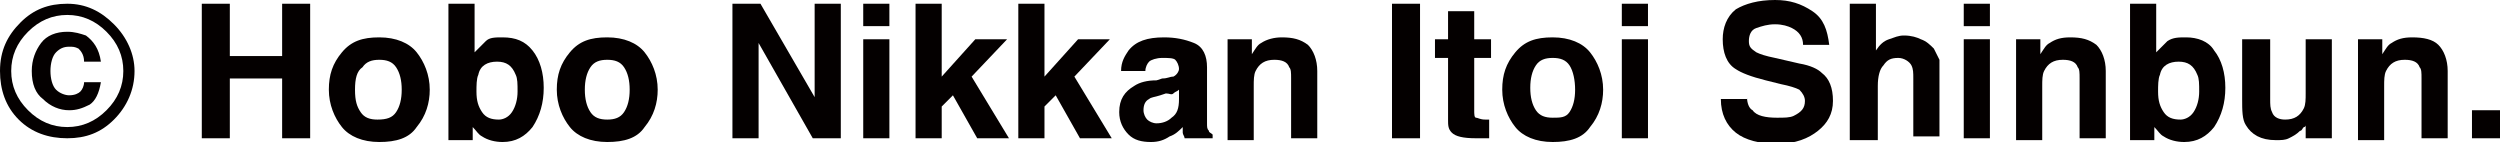
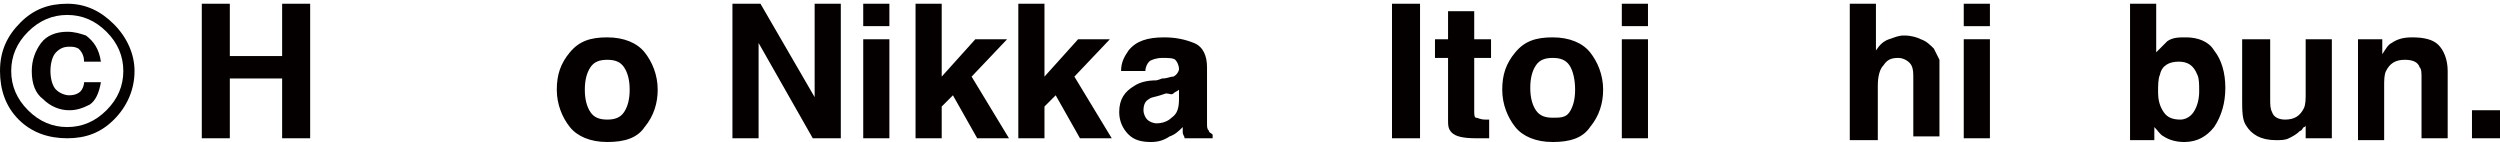
<svg xmlns="http://www.w3.org/2000/svg" version="1.1" id="レイヤー_1" x="0px" y="0px" width="133.8px" height="7.6px" viewBox="0 0 133.8 7.6" enable-background="new 0 0 133.8 7.6" xml:space="preserve">
  <g>
    <path fill="#040000" d="M6.1,6.4c-0.7,0.7-1.5,1-2.5,1c-1,0-1.9-0.3-2.6-1S0,4.8,0,3.8c0-1.1,0.4-1.9,1.1-2.6c0.7-0.7,1.5-1,2.5-1   c1,0,1.8,0.4,2.5,1.1s1.1,1.6,1.1,2.5C7.2,4.8,6.8,5.7,6.1,6.4z M1.5,1.7C0.9,2.3,0.6,3,0.6,3.8c0,0.8,0.3,1.5,0.9,2.1   c0.6,0.6,1.3,0.9,2.1,0.9c0.8,0,1.5-0.3,2.1-0.9c0.6-0.6,0.9-1.3,0.9-2.1c0-0.8-0.3-1.5-0.9-2.1C5.1,1.1,4.4,0.8,3.6,0.8   C2.8,0.8,2.1,1.1,1.5,1.7z M4.8,5.6C4.4,5.8,4.1,5.9,3.7,5.9c-0.5,0-1-0.2-1.4-0.6C1.9,5,1.7,4.5,1.7,3.8c0-0.6,0.2-1.1,0.5-1.5   C2.5,1.9,3,1.7,3.6,1.7c0.4,0,0.7,0.1,1,0.2C5,2.2,5.3,2.6,5.4,3.3l-0.9,0C4.5,2.9,4.3,2.7,4.2,2.6C4,2.5,3.9,2.5,3.7,2.5   C3.4,2.5,3.2,2.6,3,2.8s-0.3,0.6-0.3,1c0,0.4,0.1,0.8,0.3,1C3.2,5,3.5,5.1,3.7,5.1C4,5.1,4.2,5,4.3,4.9c0.1-0.1,0.2-0.3,0.2-0.5   h0.9C5.3,5,5.1,5.4,4.8,5.6z" />
    <path fill="#040000" d="M10.8,7.4V0.2h1.5V3h2.8V0.2h1.5v7.2h-1.5V4.2h-2.8v3.2H10.8z" />
-     <path fill="#040000" d="M22.3,6.8c-0.4,0.6-1.1,0.8-2,0.8s-1.6-0.3-2-0.8s-0.7-1.2-0.7-2c0-0.8,0.2-1.4,0.7-2s1.1-0.8,2-0.8   s1.6,0.3,2,0.8S23,4,23,4.8C23,5.5,22.8,6.2,22.3,6.8z M21.2,6c0.2-0.3,0.3-0.7,0.3-1.2s-0.1-0.9-0.3-1.2c-0.2-0.3-0.5-0.4-0.9-0.4   c-0.4,0-0.7,0.1-0.9,0.4C19.1,3.8,19,4.2,19,4.8s0.1,0.9,0.3,1.2c0.2,0.3,0.5,0.4,0.9,0.4C20.7,6.4,21,6.3,21.2,6z" />
-     <path fill="#040000" d="M28.5,2.7c0.4,0.5,0.6,1.2,0.6,2c0,0.8-0.2,1.5-0.6,2.1c-0.4,0.5-0.9,0.8-1.6,0.8c-0.4,0-0.8-0.1-1.1-0.3   c-0.2-0.1-0.3-0.3-0.5-0.5v0.7H24V0.2h1.4v2.6c0.2-0.2,0.4-0.4,0.6-0.6C26.2,2,26.5,2,26.9,2C27.6,2,28.1,2.2,28.5,2.7z M27.4,6   c0.2-0.3,0.3-0.7,0.3-1.1c0-0.4,0-0.7-0.1-0.9c-0.2-0.5-0.5-0.7-1-0.7c-0.5,0-0.9,0.2-1,0.7c-0.1,0.2-0.1,0.6-0.1,0.9   c0,0.5,0.1,0.8,0.3,1.1c0.2,0.3,0.5,0.4,0.9,0.4C26.9,6.4,27.2,6.3,27.4,6z" />
    <path fill="#040000" d="M34.5,6.8c-0.4,0.6-1.1,0.8-2,0.8s-1.6-0.3-2-0.8s-0.7-1.2-0.7-2c0-0.8,0.2-1.4,0.7-2s1.1-0.8,2-0.8   s1.6,0.3,2,0.8s0.7,1.2,0.7,2C35.2,5.5,35,6.2,34.5,6.8z M33.4,6c0.2-0.3,0.3-0.7,0.3-1.2s-0.1-0.9-0.3-1.2   c-0.2-0.3-0.5-0.4-0.9-0.4s-0.7,0.1-0.9,0.4c-0.2,0.3-0.3,0.7-0.3,1.2s0.1,0.9,0.3,1.2c0.2,0.3,0.5,0.4,0.9,0.4S33.2,6.3,33.4,6z" />
    <path fill="#040000" d="M39.1,0.2h1.6l2.9,5v-5h1.4v7.2h-1.5l-2.9-5.1v5.1h-1.4V0.2z" />
    <path fill="#040000" d="M47.6,1.4h-1.4V0.2h1.4V1.4z M46.2,2.1h1.4v5.3h-1.4V2.1z" />
    <path fill="#040000" d="M49,0.2h1.4v3.9l1.8-2h1.7l-1.9,2l2,3.3h-1.7l-1.3-2.3l-0.6,0.6v1.7H49V0.2z" />
    <path fill="#040000" d="M54.5,0.2h1.4v3.9l1.8-2h1.7l-1.9,2l2,3.3h-1.7l-1.3-2.3l-0.6,0.6v1.7h-1.4V0.2z" />
    <path fill="#040000" d="M62.2,4.2c0.3,0,0.4-0.1,0.6-0.1C63,4,63.1,3.8,63.1,3.7c0-0.2-0.1-0.4-0.2-0.5s-0.4-0.1-0.7-0.1   c-0.3,0-0.6,0.1-0.7,0.2c-0.1,0.1-0.2,0.3-0.2,0.5h-1.3c0-0.5,0.2-0.8,0.4-1.1c0.4-0.5,1-0.7,1.9-0.7c0.6,0,1.1,0.1,1.6,0.3   c0.5,0.2,0.7,0.7,0.7,1.3v2.4c0,0.2,0,0.4,0,0.6c0,0.2,0,0.3,0.1,0.4c0,0.1,0.1,0.1,0.2,0.2v0.2h-1.5c0-0.1-0.1-0.2-0.1-0.3   c0-0.1,0-0.2,0-0.3c-0.2,0.2-0.4,0.4-0.7,0.5c-0.3,0.2-0.6,0.3-1,0.3c-0.5,0-0.9-0.1-1.2-0.4c-0.3-0.3-0.5-0.7-0.5-1.2   c0-0.7,0.3-1.1,0.8-1.4c0.3-0.2,0.7-0.3,1.2-0.3L62.2,4.2z M63.1,4.8C63,4.9,62.9,4.9,62.8,5S62.6,5,62.4,5l-0.3,0.1   c-0.3,0.1-0.5,0.1-0.6,0.2c-0.2,0.1-0.3,0.3-0.3,0.6c0,0.2,0.1,0.4,0.2,0.5s0.3,0.2,0.5,0.2c0.3,0,0.6-0.1,0.8-0.3   c0.3-0.2,0.4-0.5,0.4-1V4.8z" />
-     <path fill="#040000" d="M70,2.4c0.3,0.3,0.5,0.8,0.5,1.4v3.6h-1.4V4.2c0-0.3,0-0.5-0.1-0.6c-0.1-0.3-0.4-0.4-0.8-0.4   c-0.5,0-0.8,0.2-1,0.6c-0.1,0.2-0.1,0.5-0.1,0.8v2.9h-1.4V2.1H67v0.8c0.2-0.3,0.3-0.5,0.5-0.6C67.8,2.1,68.2,2,68.6,2   C69.2,2,69.6,2.1,70,2.4z" />
    <path fill="#040000" d="M76,7.4h-1.5V0.2H76V7.4z" />
    <path fill="#040000" d="M76.8,3.1v-1h0.7V0.6h1.4v1.5h0.9v1h-0.9v2.8c0,0.2,0,0.4,0.1,0.4s0.2,0.1,0.5,0.1c0,0,0.1,0,0.1,0   c0,0,0.1,0,0.1,0v1l-0.7,0c-0.7,0-1.1-0.1-1.3-0.3c-0.2-0.2-0.2-0.4-0.2-0.7V3.1H76.8z" />
    <path fill="#040000" d="M85.1,6.8c-0.4,0.6-1.1,0.8-2,0.8s-1.6-0.3-2-0.8s-0.7-1.2-0.7-2c0-0.8,0.2-1.4,0.7-2s1.1-0.8,2-0.8   s1.6,0.3,2,0.8s0.7,1.2,0.7,2C85.8,5.5,85.6,6.2,85.1,6.8z M84,6c0.2-0.3,0.3-0.7,0.3-1.2S84.2,3.8,84,3.5   c-0.2-0.3-0.5-0.4-0.9-0.4s-0.7,0.1-0.9,0.4c-0.2,0.3-0.3,0.7-0.3,1.2s0.1,0.9,0.3,1.2c0.2,0.3,0.5,0.4,0.9,0.4S83.8,6.3,84,6z" />
    <path fill="#040000" d="M88.2,1.4h-1.4V0.2h1.4V1.4z M86.8,2.1h1.4v5.3h-1.4V2.1z" />
-     <path fill="#040000" d="M93.5,5.2c0,0.3,0.1,0.6,0.3,0.7c0.2,0.3,0.7,0.4,1.3,0.4c0.4,0,0.7,0,0.9-0.1c0.4-0.2,0.6-0.4,0.6-0.8   c0-0.2-0.1-0.4-0.3-0.6c-0.2-0.1-0.5-0.2-1-0.3l-0.8-0.2c-0.8-0.2-1.3-0.4-1.6-0.6c-0.5-0.3-0.7-0.9-0.7-1.6c0-0.6,0.2-1.2,0.7-1.6   C93.4,0.2,94.1,0,95,0c0.8,0,1.4,0.2,2,0.6s0.8,1,0.9,1.8h-1.4c0-0.4-0.2-0.7-0.6-0.9c-0.2-0.1-0.5-0.2-0.9-0.2   c-0.4,0-0.7,0.1-1,0.2s-0.4,0.4-0.4,0.7c0,0.3,0.1,0.4,0.4,0.6c0.2,0.1,0.5,0.2,1,0.3l1.3,0.3c0.6,0.1,1,0.3,1.2,0.5   c0.4,0.3,0.6,0.8,0.6,1.5c0,0.7-0.3,1.2-0.8,1.6c-0.5,0.4-1.2,0.7-2.2,0.7c-0.9,0-1.7-0.2-2.2-0.6s-0.8-1-0.8-1.8H93.5z" />
    <path fill="#040000" d="M102.8,2.1c0.3,0.1,0.5,0.3,0.7,0.5c0.1,0.2,0.2,0.4,0.3,0.6c0,0.2,0,0.6,0,1v3.1h-1.4V4.2   c0-0.3,0-0.5-0.1-0.7c-0.1-0.2-0.4-0.4-0.7-0.4c-0.4,0-0.6,0.1-0.8,0.4c-0.2,0.2-0.3,0.6-0.3,1.1v2.9H99V0.2h1.4v2.5   c0.2-0.3,0.4-0.5,0.7-0.6c0.3-0.1,0.5-0.2,0.8-0.2C102.3,1.9,102.6,2,102.8,2.1z" />
    <path fill="#040000" d="M106.5,1.4h-1.4V0.2h1.4V1.4z M105.1,2.1h1.4v5.3h-1.4V2.1z" />
-     <path fill="#040000" d="M112.2,2.4c0.3,0.3,0.5,0.8,0.5,1.4v3.6h-1.4V4.2c0-0.3,0-0.5-0.1-0.6c-0.1-0.3-0.4-0.4-0.8-0.4   c-0.5,0-0.8,0.2-1,0.6c-0.1,0.2-0.1,0.5-0.1,0.8v2.9h-1.4V2.1h1.3v0.8c0.2-0.3,0.3-0.5,0.5-0.6c0.3-0.2,0.6-0.3,1.1-0.3   C111.4,2,111.8,2.1,112.2,2.4z" />
    <path fill="#040000" d="M118.5,2.7c0.4,0.5,0.6,1.2,0.6,2c0,0.8-0.2,1.5-0.6,2.1c-0.4,0.5-0.9,0.8-1.6,0.8c-0.4,0-0.8-0.1-1.1-0.3   c-0.2-0.1-0.3-0.3-0.5-0.5v0.7H114V0.2h1.4v2.6c0.2-0.2,0.4-0.4,0.6-0.6c0.3-0.2,0.6-0.2,1-0.2C117.6,2,118.2,2.2,118.5,2.7z    M117.4,6c0.2-0.3,0.3-0.7,0.3-1.1c0-0.4,0-0.7-0.1-0.9c-0.2-0.5-0.5-0.7-1-0.7c-0.5,0-0.9,0.2-1,0.7c-0.1,0.2-0.1,0.6-0.1,0.9   c0,0.5,0.1,0.8,0.3,1.1c0.2,0.3,0.5,0.4,0.9,0.4C116.9,6.4,117.2,6.3,117.4,6z" />
    <path fill="#040000" d="M121.5,2.1v3.2c0,0.3,0,0.5,0.1,0.7c0.1,0.3,0.4,0.4,0.7,0.4c0.5,0,0.8-0.2,1-0.6c0.1-0.2,0.1-0.5,0.1-0.8   V2.1h1.4v5.3h-1.4V6.7c0,0,0,0.1-0.1,0.1c-0.1,0.1-0.1,0.2-0.2,0.2c-0.2,0.2-0.4,0.3-0.6,0.4c-0.2,0.1-0.4,0.1-0.7,0.1   c-0.8,0-1.3-0.3-1.6-0.8c-0.2-0.3-0.2-0.8-0.2-1.4V2.1H121.5z" />
    <path fill="#040000" d="M130.5,2.4c0.3,0.3,0.5,0.8,0.5,1.4v3.6h-1.4V4.2c0-0.3,0-0.5-0.1-0.6c-0.1-0.3-0.4-0.4-0.8-0.4   c-0.5,0-0.8,0.2-1,0.6c-0.1,0.2-0.1,0.5-0.1,0.8v2.9h-1.4V2.1h1.3v0.8c0.2-0.3,0.3-0.5,0.5-0.6c0.3-0.2,0.6-0.3,1.1-0.3   C129.7,2,130.2,2.1,130.5,2.4z" />
    <path fill="#040000" d="M132.3,5.9h1.5v1.5h-1.5V5.9z" />
  </g>
</svg>